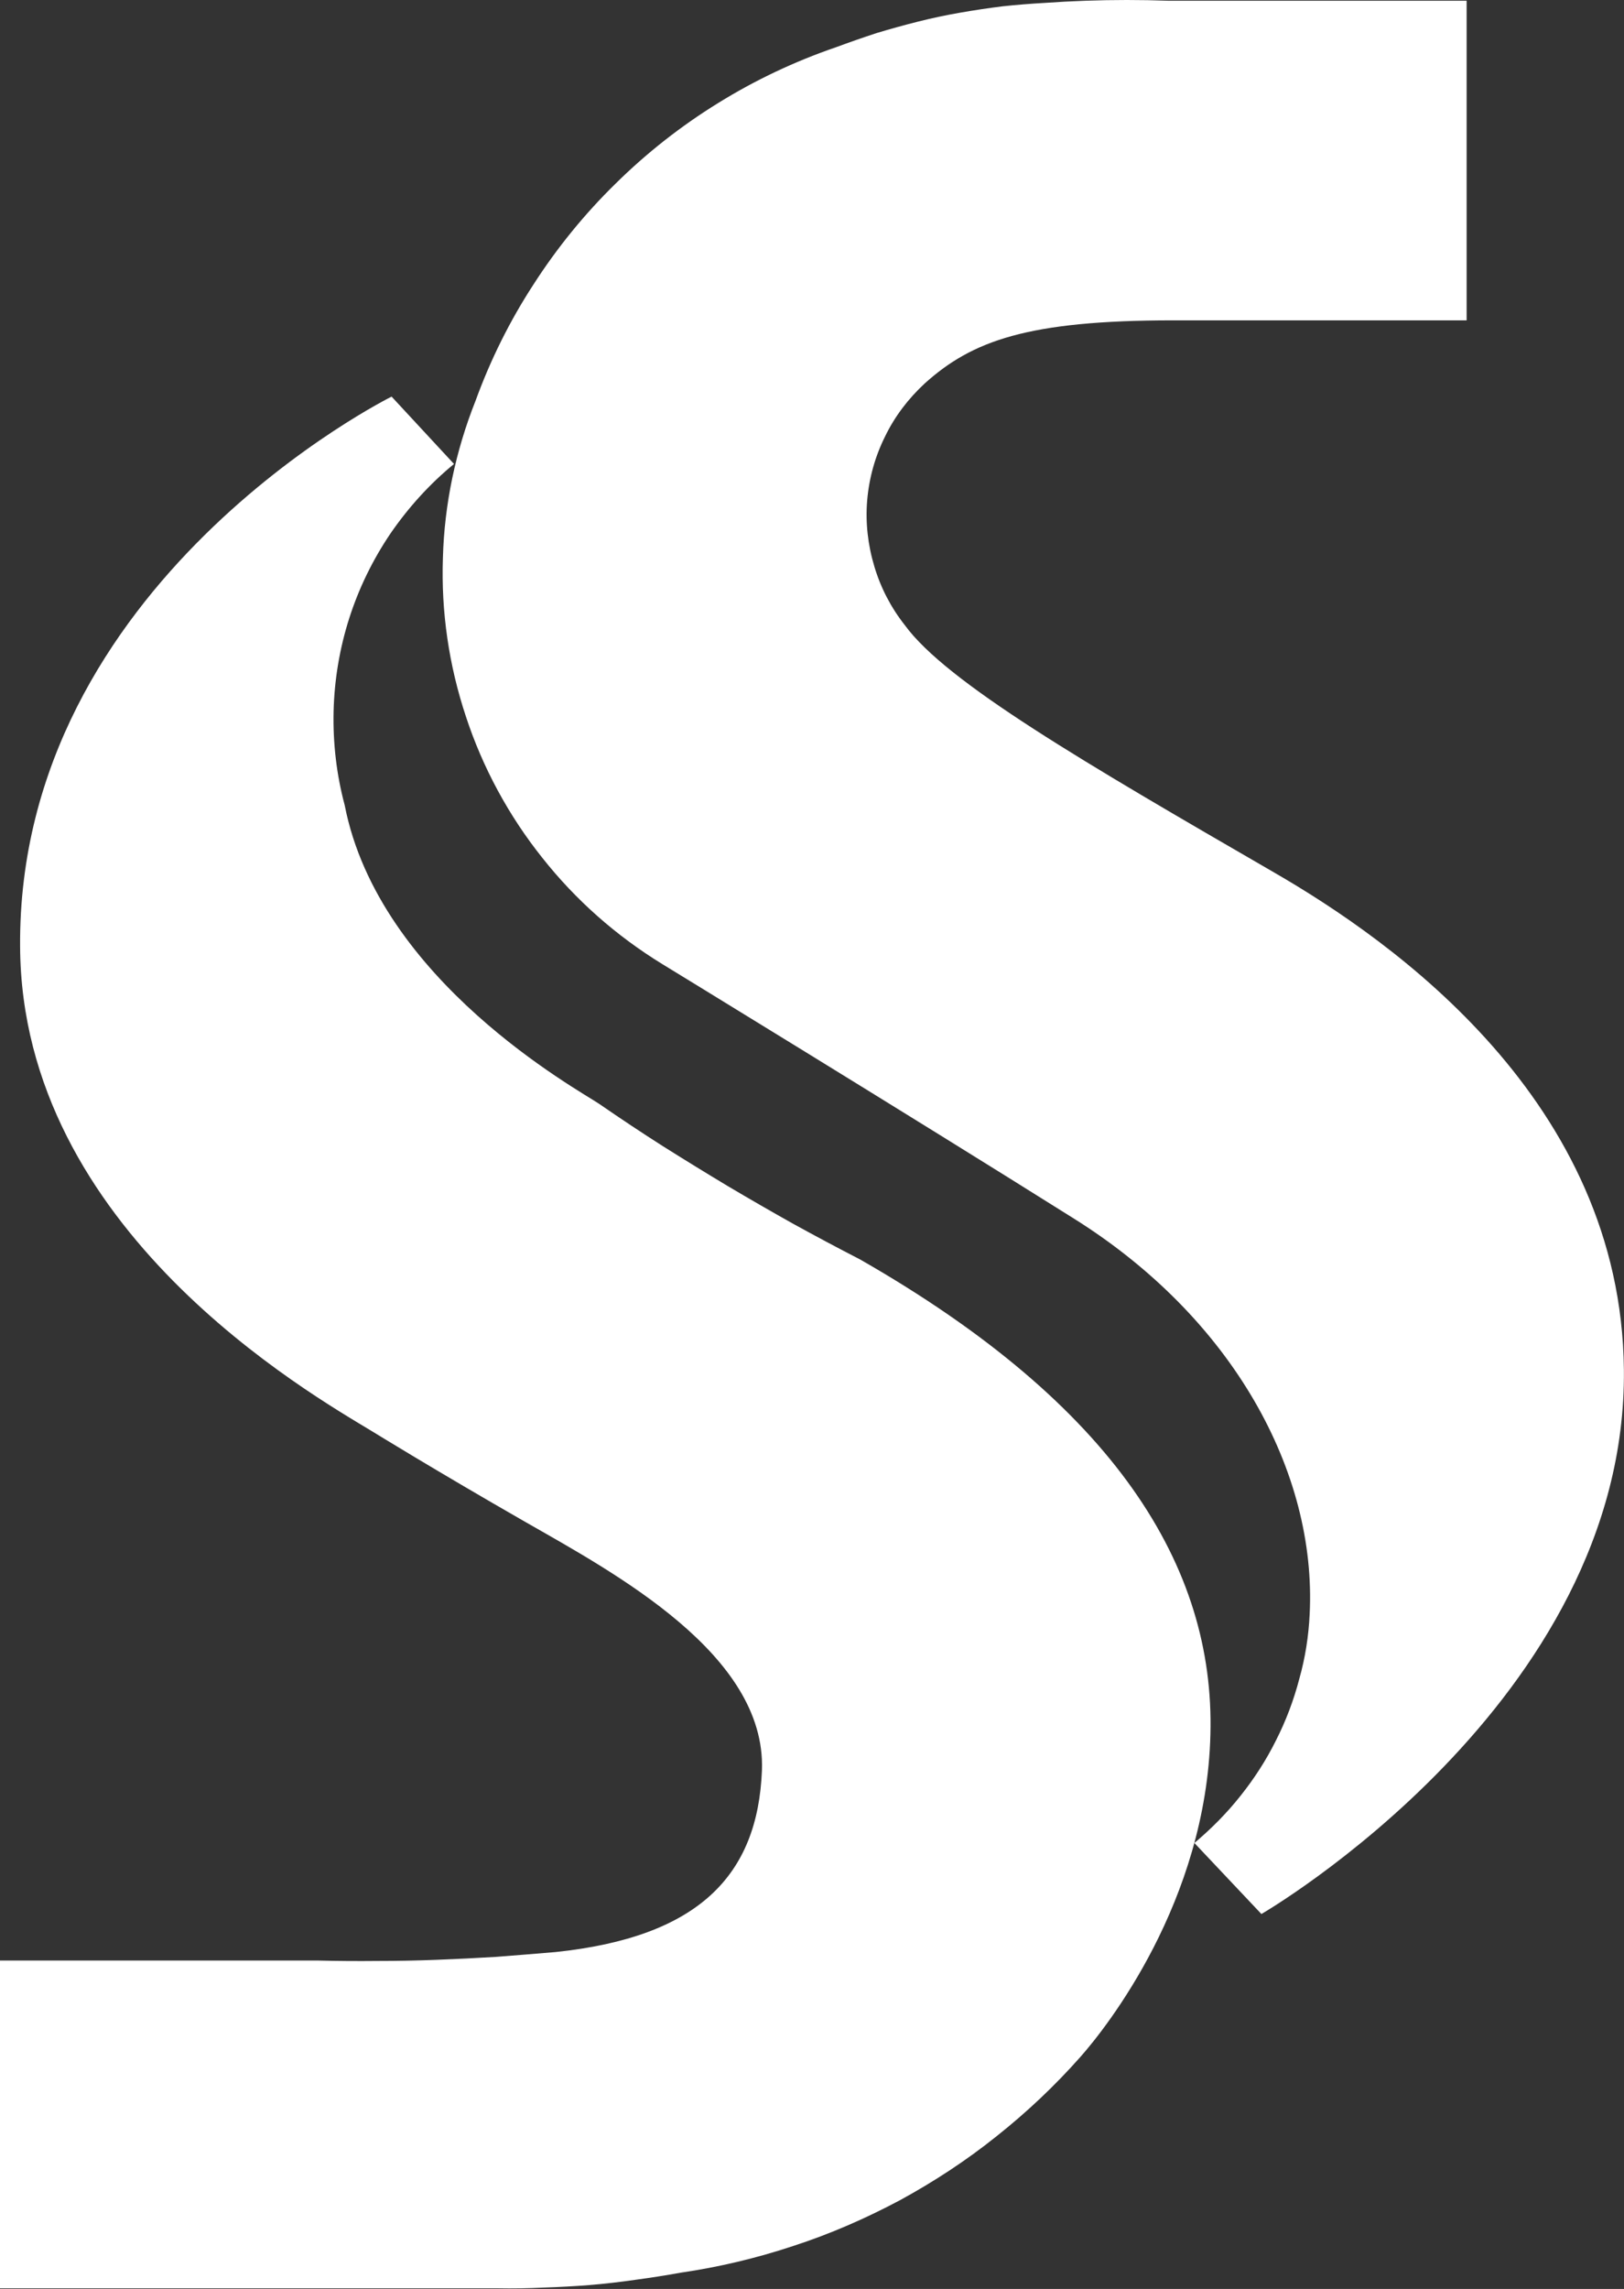
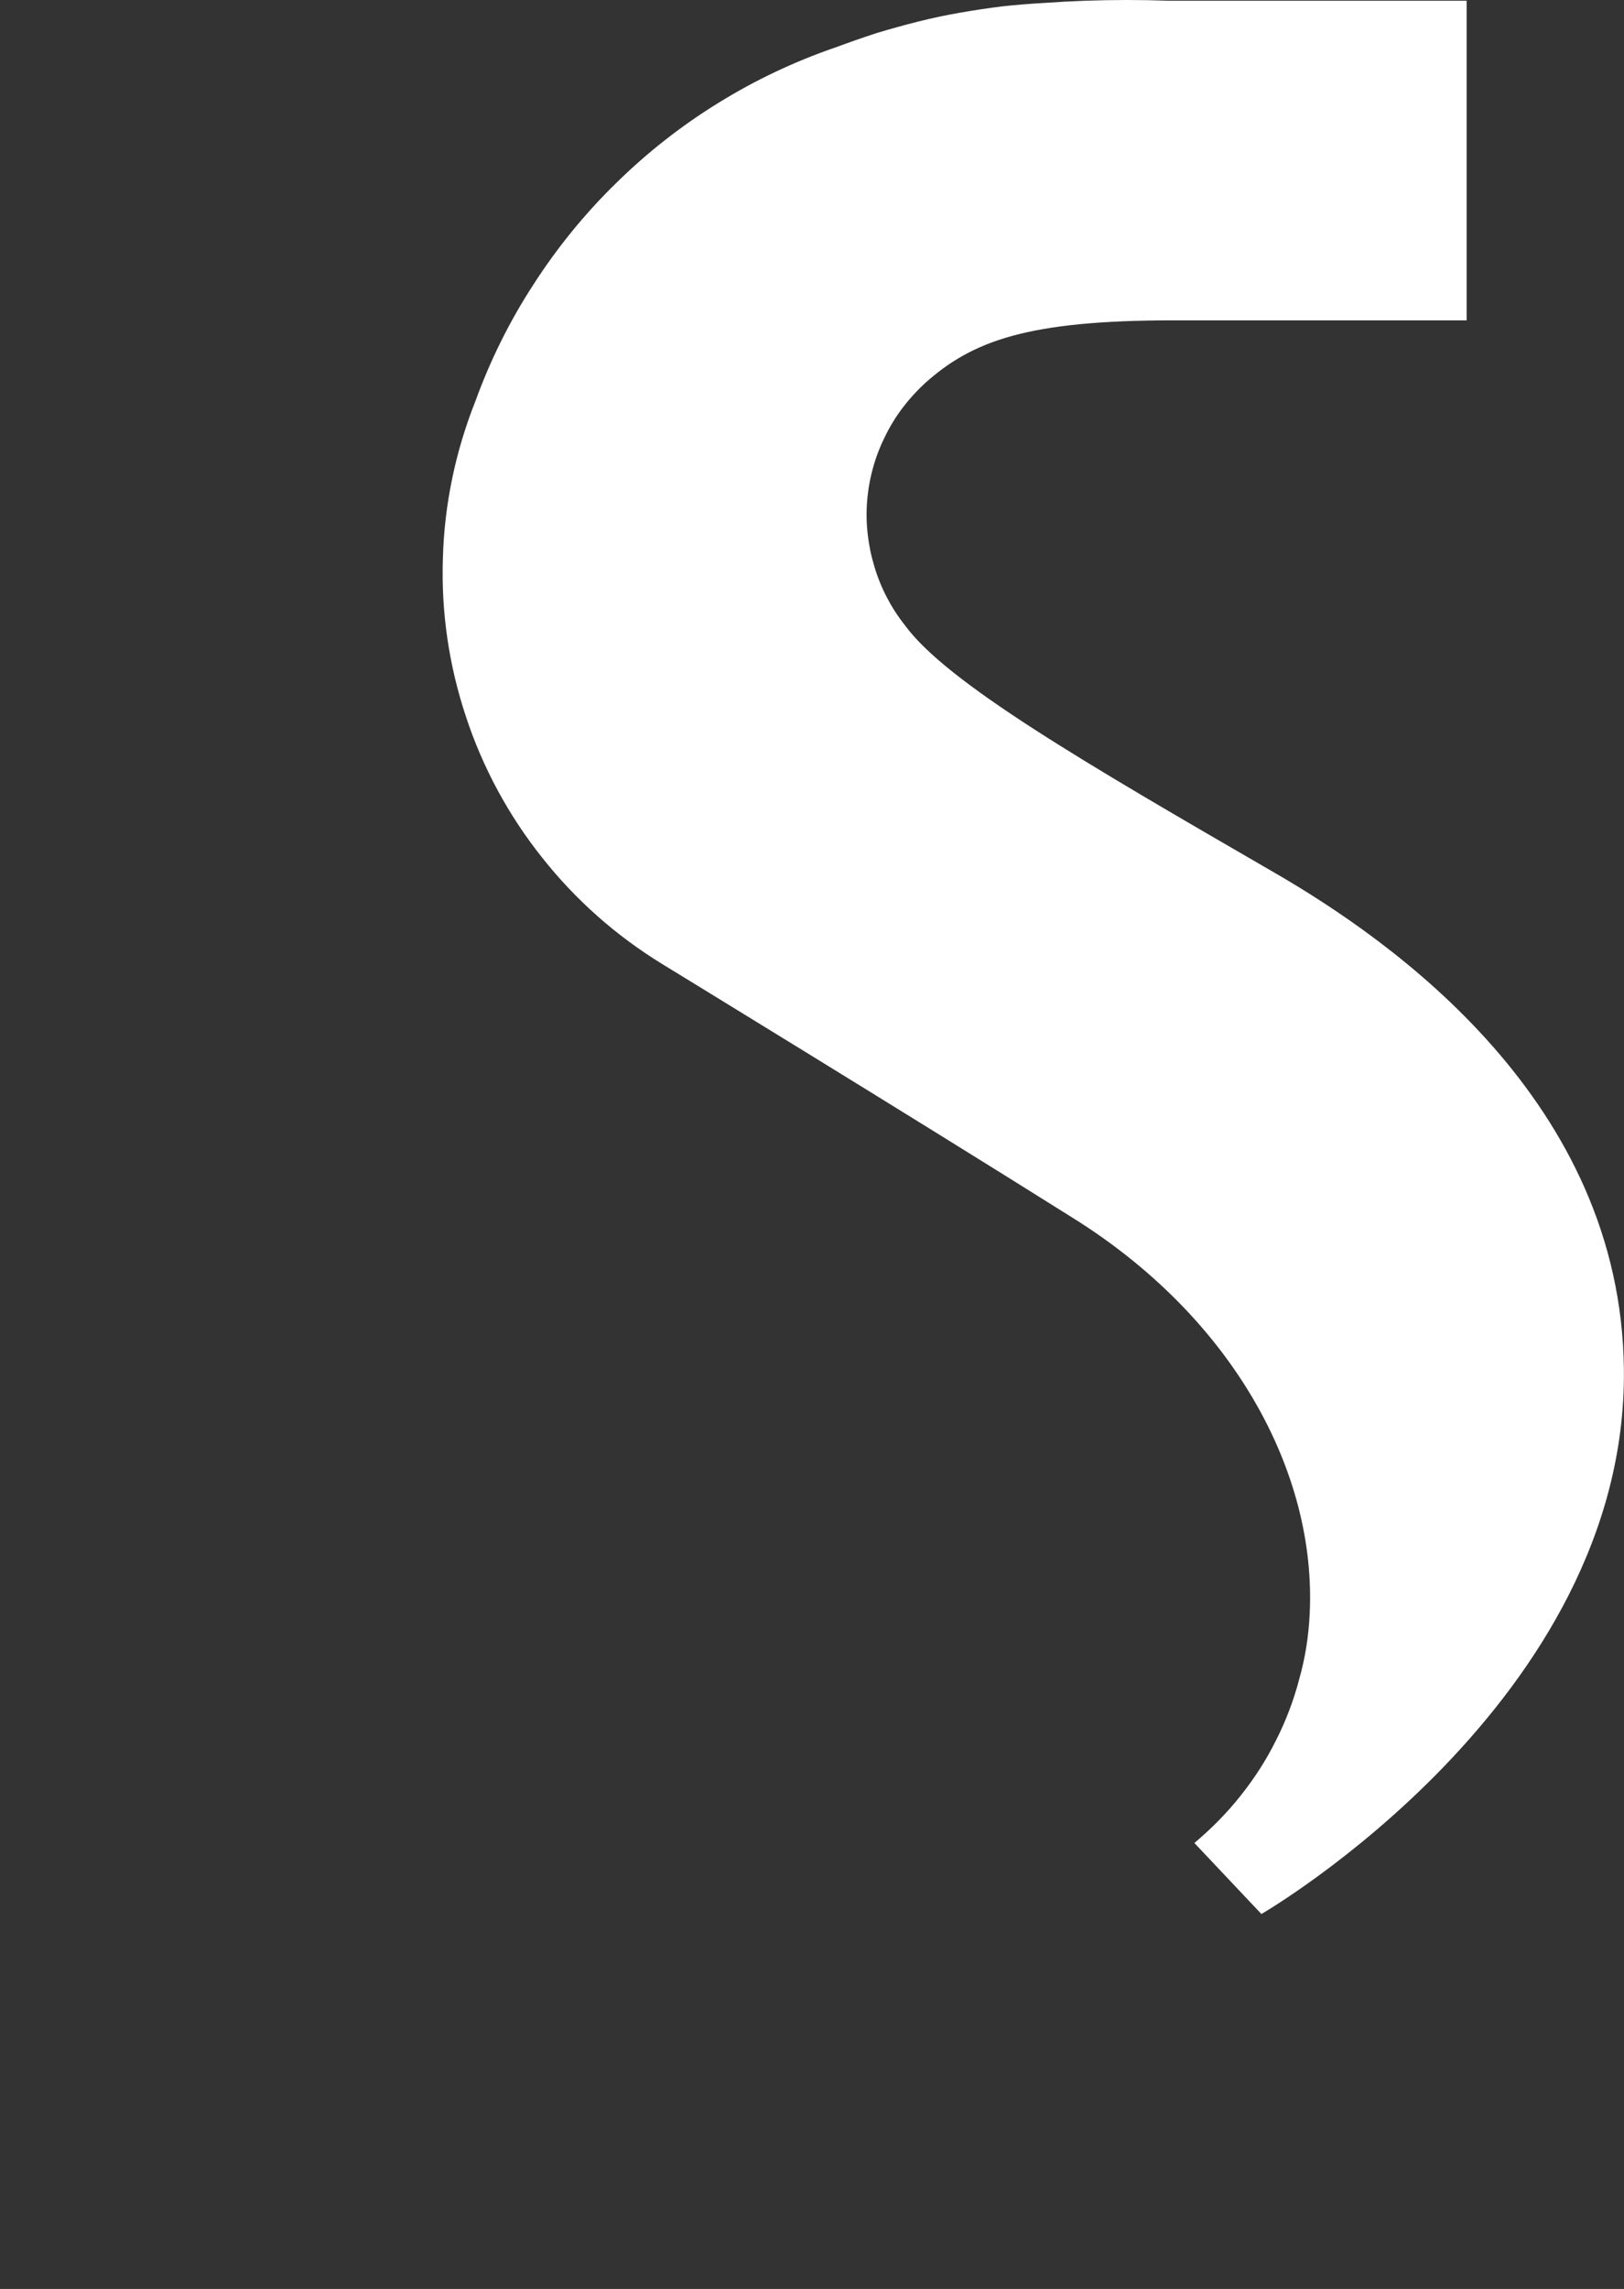
<svg xmlns="http://www.w3.org/2000/svg" version="1.2" viewBox="0 0 1551 2185" width="1551" height="2185">
  <rect x="0" y="0" width="1551" height="2185" fill="#333333" stroke="none" />
  <title>4536</title>
  <style>
		.s0 { fill: #ffffff } 
	</style>
  <g id="img_sitelogo">
    <g id="レイヤー_2">
      <g id="Layer_1">
        <path id="パス_1599" class="s0" d="m1115.9 0.7h284.8v305.1h-280.2c-139.2 0-192.1 19.6-237.2 60.1-15.7 14.5-28.8 31.6-38 50.7-9.6 19.2-15.3 39.8-17.1 61.1-1.8 21 0.7 42.7 6.8 62.9 6 20.3 15.9 39.4 29.1 56.1 39.8 54.7 171.2 131.1 352.3 235.9 114.3 66 332 218.8 334.5 474.9 3.2 317.5-346.2 519.6-346.2 519.6l-64-67.8c16-13.5 30.9-28.4 44.1-45.1 13.1-16.4 24.5-34.1 33.7-52.6 9.6-18.8 17.1-38.7 22.4-59 5.7-20.2 8.9-40.8 9.9-61.8 6.8-135.3-73.1-282.7-226.2-378.2-157.3-98.8-392.1-242.3-392.1-242.3-44-27-82.7-61.1-114.7-101.6-32-40.1-56.8-85.9-72.8-134.6-16.3-49-23.8-100.2-22-151.7 1.4-51.1 12.1-101.9 31.2-149.9 14.2-39 32.7-76.3 55.4-111.1 22.4-34.8 48.7-67.2 78.5-96.3 29.5-29.1 62.5-55 97.7-76.7 35.5-22 73.2-39.8 112.6-53.3q19.2-7.1 38.7-13.5 19.9-6 39.8-11 19.9-5 40.1-8.5 20.6-3.6 40.8-6.1 19.9-2.1 39.5-3.2 19.8-1.4 39.4-2.1 19.9-0.7 39.4-0.7 19.9 0 39.8 0.7z" />
-         <path id="パス_1600" class="s0" d="m303.7 1871.5h-303.7v312.9h475.2q22 0.4 44-0.7 21.7-0.7 43.7-2.4 21.7-1.8 43.7-5 21.7-2.9 43.3-6.8 54.9-8 107.6-25.5c35.2-11.4 69.3-26.3 102-43.7 32.6-17.8 63.5-38 92.3-61.1 29.1-23.1 55.8-48.3 80.3-76 24.5-27.7 120-147.8 123.9-307.6 4.3-159.9-90.9-314-334.5-453.3q-32.4-16.7-64-34.1-31.6-17.7-62.8-36.2-31.3-18.8-61.8-38-30.6-19.5-60.4-40.1c-19.9-13.5-210.6-117.3-243.3-285.3-7.8-29.1-11.3-59.3-10.6-89.5 0.7-29.8 5.7-60 14.9-88.8q13.8-43.1 39.4-81c17.1-24.8 37.3-47.2 60.7-66.4l-59.6-64.3c0 0-357.3 176.9-354.8 525 1.4 270.3 275.9 426.2 337 463.2 0 0 59.3 36.6 145.3 85.9 85.9 49.1 230.1 126.5 226.2 237-3.9 100.8-60.7 159.4-197.1 173.7q-28.4 2.4-56.8 4.6-28.1 1.7-56.5 2.8-28.4 1.1-56.8 1.1-28.4 0.3-56.8-0.4z" />
      </g>
    </g>
  </g>
</svg>